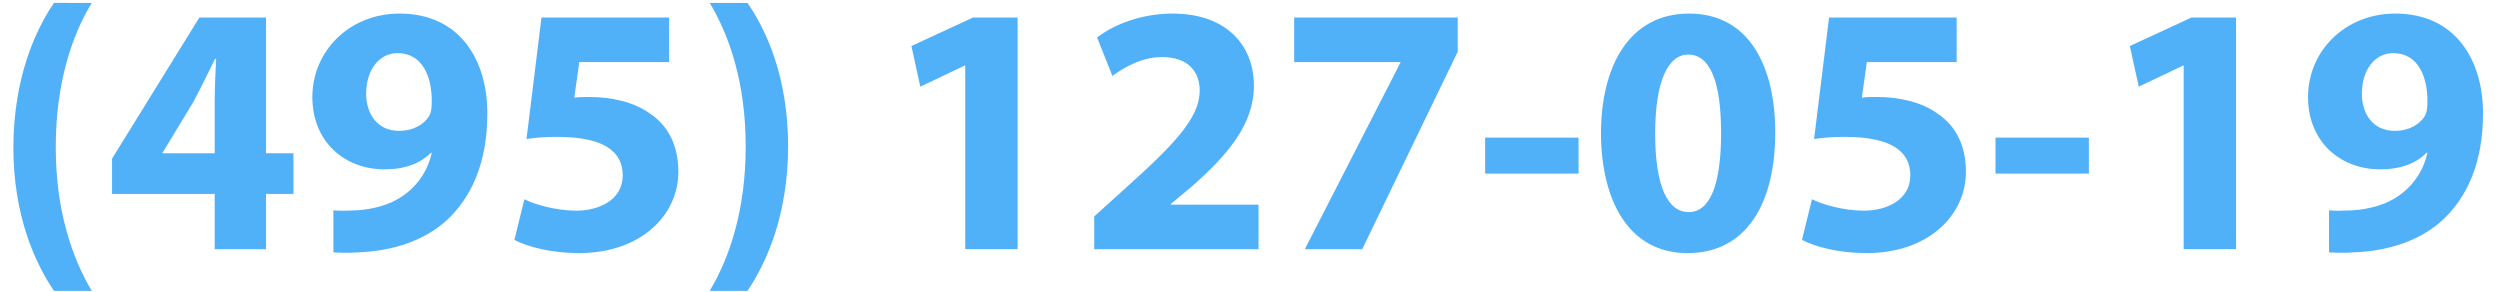
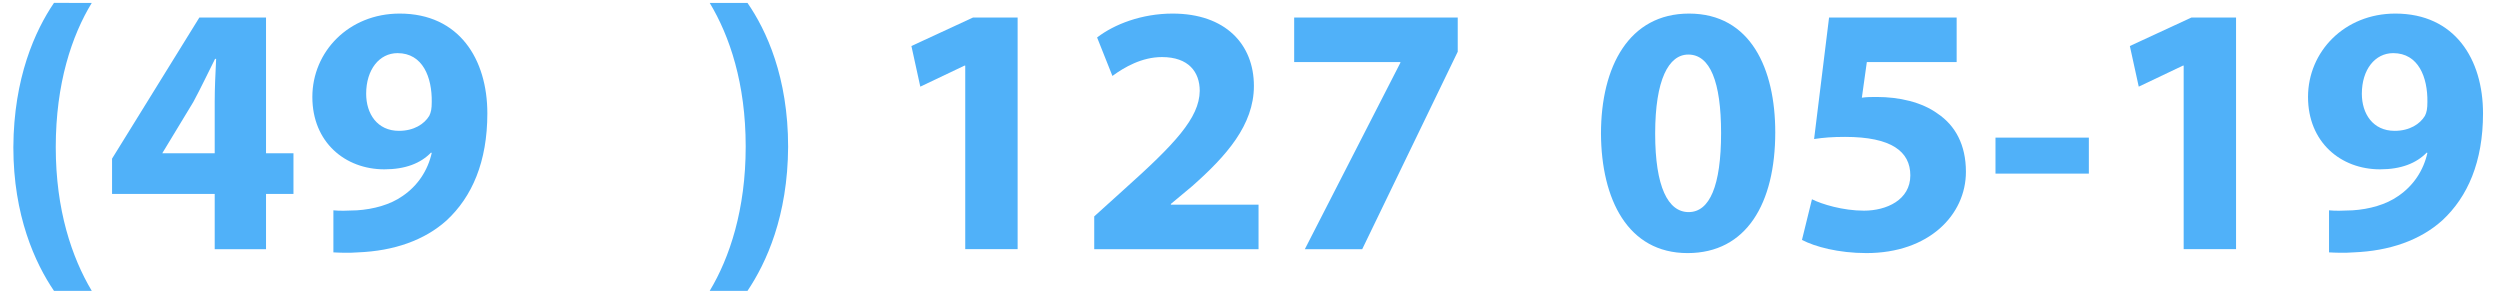
<svg xmlns="http://www.w3.org/2000/svg" version="1.1" id="Слой_1" x="0px" y="0px" width="154.234px" height="18.037px" viewBox="0 0 154.234 18.037" enable-background="new 0 0 154.234 18.037" xml:space="preserve">
  <g enable-background="new    ">
    <path fill="#50B1F9" d="M5.661,0.179C4.429,2.201,3.44,5.147,3.44,9.084c0,3.869,0.989,6.794,2.221,8.86H3.33   c-1.165-1.715-2.506-4.639-2.506-8.86c0.022-4.288,1.341-7.19,2.506-8.905H5.661z" />
    <path fill="#50B1F9" d="M13.246,15.372v-3.408H6.913V9.787L12.3,1.08h4.112v8.377h1.693v2.507h-1.693v3.408H13.246z M13.246,9.457   V6.291c0-0.857,0.044-1.737,0.088-2.66h-0.066c-0.462,0.923-0.857,1.759-1.341,2.66l-1.891,3.122l-0.022,0.044H13.246z" />
    <path fill="#50B1F9" d="M20.567,12.976c0.439,0.044,0.792,0.021,1.451,0c1.033-0.066,2.067-0.352,2.814-0.88   c0.945-0.638,1.561-1.583,1.803-2.66l-0.044-0.022c-0.638,0.66-1.583,1.033-2.88,1.033c-2.418,0-4.441-1.671-4.441-4.463   c0-2.793,2.243-5.146,5.387-5.146c3.672,0,5.409,2.814,5.409,6.157c0,2.99-0.945,5.145-2.506,6.596   c-1.363,1.231-3.254,1.892-5.475,1.979c-0.55,0.044-1.144,0.021-1.517,0V12.976z M22.59,5.785c0,1.231,0.682,2.287,2.023,2.287   c0.923,0,1.561-0.418,1.869-0.924c0.11-0.22,0.154-0.439,0.154-0.857c0.022-1.518-0.549-3.013-2.111-3.013   C23.404,3.278,22.59,4.29,22.59,5.785z" />
-     <path fill="#50B1F9" d="M41.279,3.828h-5.541L35.43,6.027c0.308-0.044,0.571-0.044,0.923-0.044c1.363,0,2.771,0.308,3.76,1.033   c1.078,0.726,1.737,1.913,1.737,3.584c0,2.66-2.287,5.014-6.135,5.014c-1.737,0-3.188-0.396-3.98-0.813l0.616-2.507   c0.616,0.308,1.913,0.703,3.21,0.703c1.385,0,2.858-0.659,2.858-2.177c0-1.473-1.166-2.374-4.024-2.374   c-0.792,0-1.341,0.044-1.913,0.132l0.924-7.498h7.872V3.828z" />
    <path fill="#50B1F9" d="M43.784,17.944c1.231-2.045,2.221-5.013,2.221-8.904c0-3.893-0.989-6.816-2.221-8.861h2.331   c1.166,1.692,2.507,4.573,2.507,8.883c-0.022,4.266-1.341,7.146-2.507,8.883H43.784z" />
    <path fill="#50B1F9" d="M59.548,4.048h-0.044l-2.727,1.298l-0.549-2.507l3.804-1.759h2.749v14.292h-3.232V4.048z" />
    <path fill="#50B1F9" d="M67.507,15.372V13.35l1.825-1.649c3.144-2.814,4.662-4.42,4.684-6.091c0-1.165-0.682-2.089-2.331-2.089   c-1.231,0-2.309,0.616-3.056,1.165l-0.945-2.374c1.055-0.813,2.748-1.474,4.661-1.474c3.254,0,5.013,1.892,5.013,4.464   c0,2.419-1.715,4.331-3.804,6.179l-1.319,1.1v0.044h5.409v2.748H67.507z" />
    <path fill="#50B1F9" d="M89.933,1.08v2.11l-5.893,12.182H80.5l5.894-11.5V3.828h-6.552V1.08H89.933z" />
-     <path fill="#50B1F9" d="M97.386,8.49v2.221h-5.762V8.49H97.386z" />
    <path fill="#50B1F9" d="M109.522,8.16c0,4.397-1.78,7.454-5.409,7.454c-3.693,0-5.32-3.32-5.343-7.366   c0-4.156,1.737-7.41,5.431-7.41C108.006,0.838,109.522,4.246,109.522,8.16z M102.113,8.248c0,3.276,0.791,4.837,2.066,4.837   c1.297,0,2.001-1.627,2.001-4.881c0-3.166-0.682-4.838-2.022-4.838C102.948,3.366,102.113,4.906,102.113,8.248z" />
    <path fill="#50B1F9" d="M120.713,3.828h-5.541l-0.307,2.199c0.307-0.044,0.57-0.044,0.923-0.044c1.363,0,2.771,0.308,3.76,1.033   c1.077,0.726,1.737,1.913,1.737,3.584c0,2.66-2.287,5.014-6.135,5.014c-1.736,0-3.188-0.396-3.98-0.813l0.616-2.507   c0.616,0.308,1.913,0.703,3.21,0.703c1.386,0,2.859-0.659,2.859-2.177c0-1.473-1.166-2.374-4.024-2.374   c-0.792,0-1.341,0.044-1.913,0.132l0.924-7.498h7.871V3.828z" />
-     <path fill="#50B1F9" d="M128.869,8.49v2.221h-5.76V8.49H128.869z" />
+     <path fill="#50B1F9" d="M128.869,8.49v2.221h-5.76V8.49z" />
    <path fill="#50B1F9" d="M134.718,4.048h-0.044l-2.727,1.298l-0.549-2.507l3.803-1.759h2.749v14.292h-3.232V4.048z" />
    <path fill="#50B1F9" d="M143.687,12.976c0.439,0.044,0.792,0.021,1.451,0c1.033-0.066,2.067-0.352,2.814-0.88   c0.945-0.638,1.562-1.583,1.803-2.66l-0.043-0.022c-0.639,0.66-1.584,1.033-2.881,1.033c-2.418,0-4.441-1.671-4.441-4.463   c0-2.793,2.242-5.146,5.387-5.146c3.672,0,5.409,2.814,5.409,6.157c0,2.99-0.945,5.145-2.507,6.596   c-1.363,1.231-3.254,1.892-5.475,1.979c-0.55,0.044-1.144,0.021-1.518,0V12.976z M145.711,5.785c0,1.231,0.682,2.287,2.023,2.287   c0.923,0,1.561-0.418,1.868-0.924c0.11-0.22,0.153-0.439,0.153-0.857c0.022-1.518-0.549-3.013-2.11-3.013   C146.524,3.278,145.711,4.29,145.711,5.785z" />
  </g>
</svg>